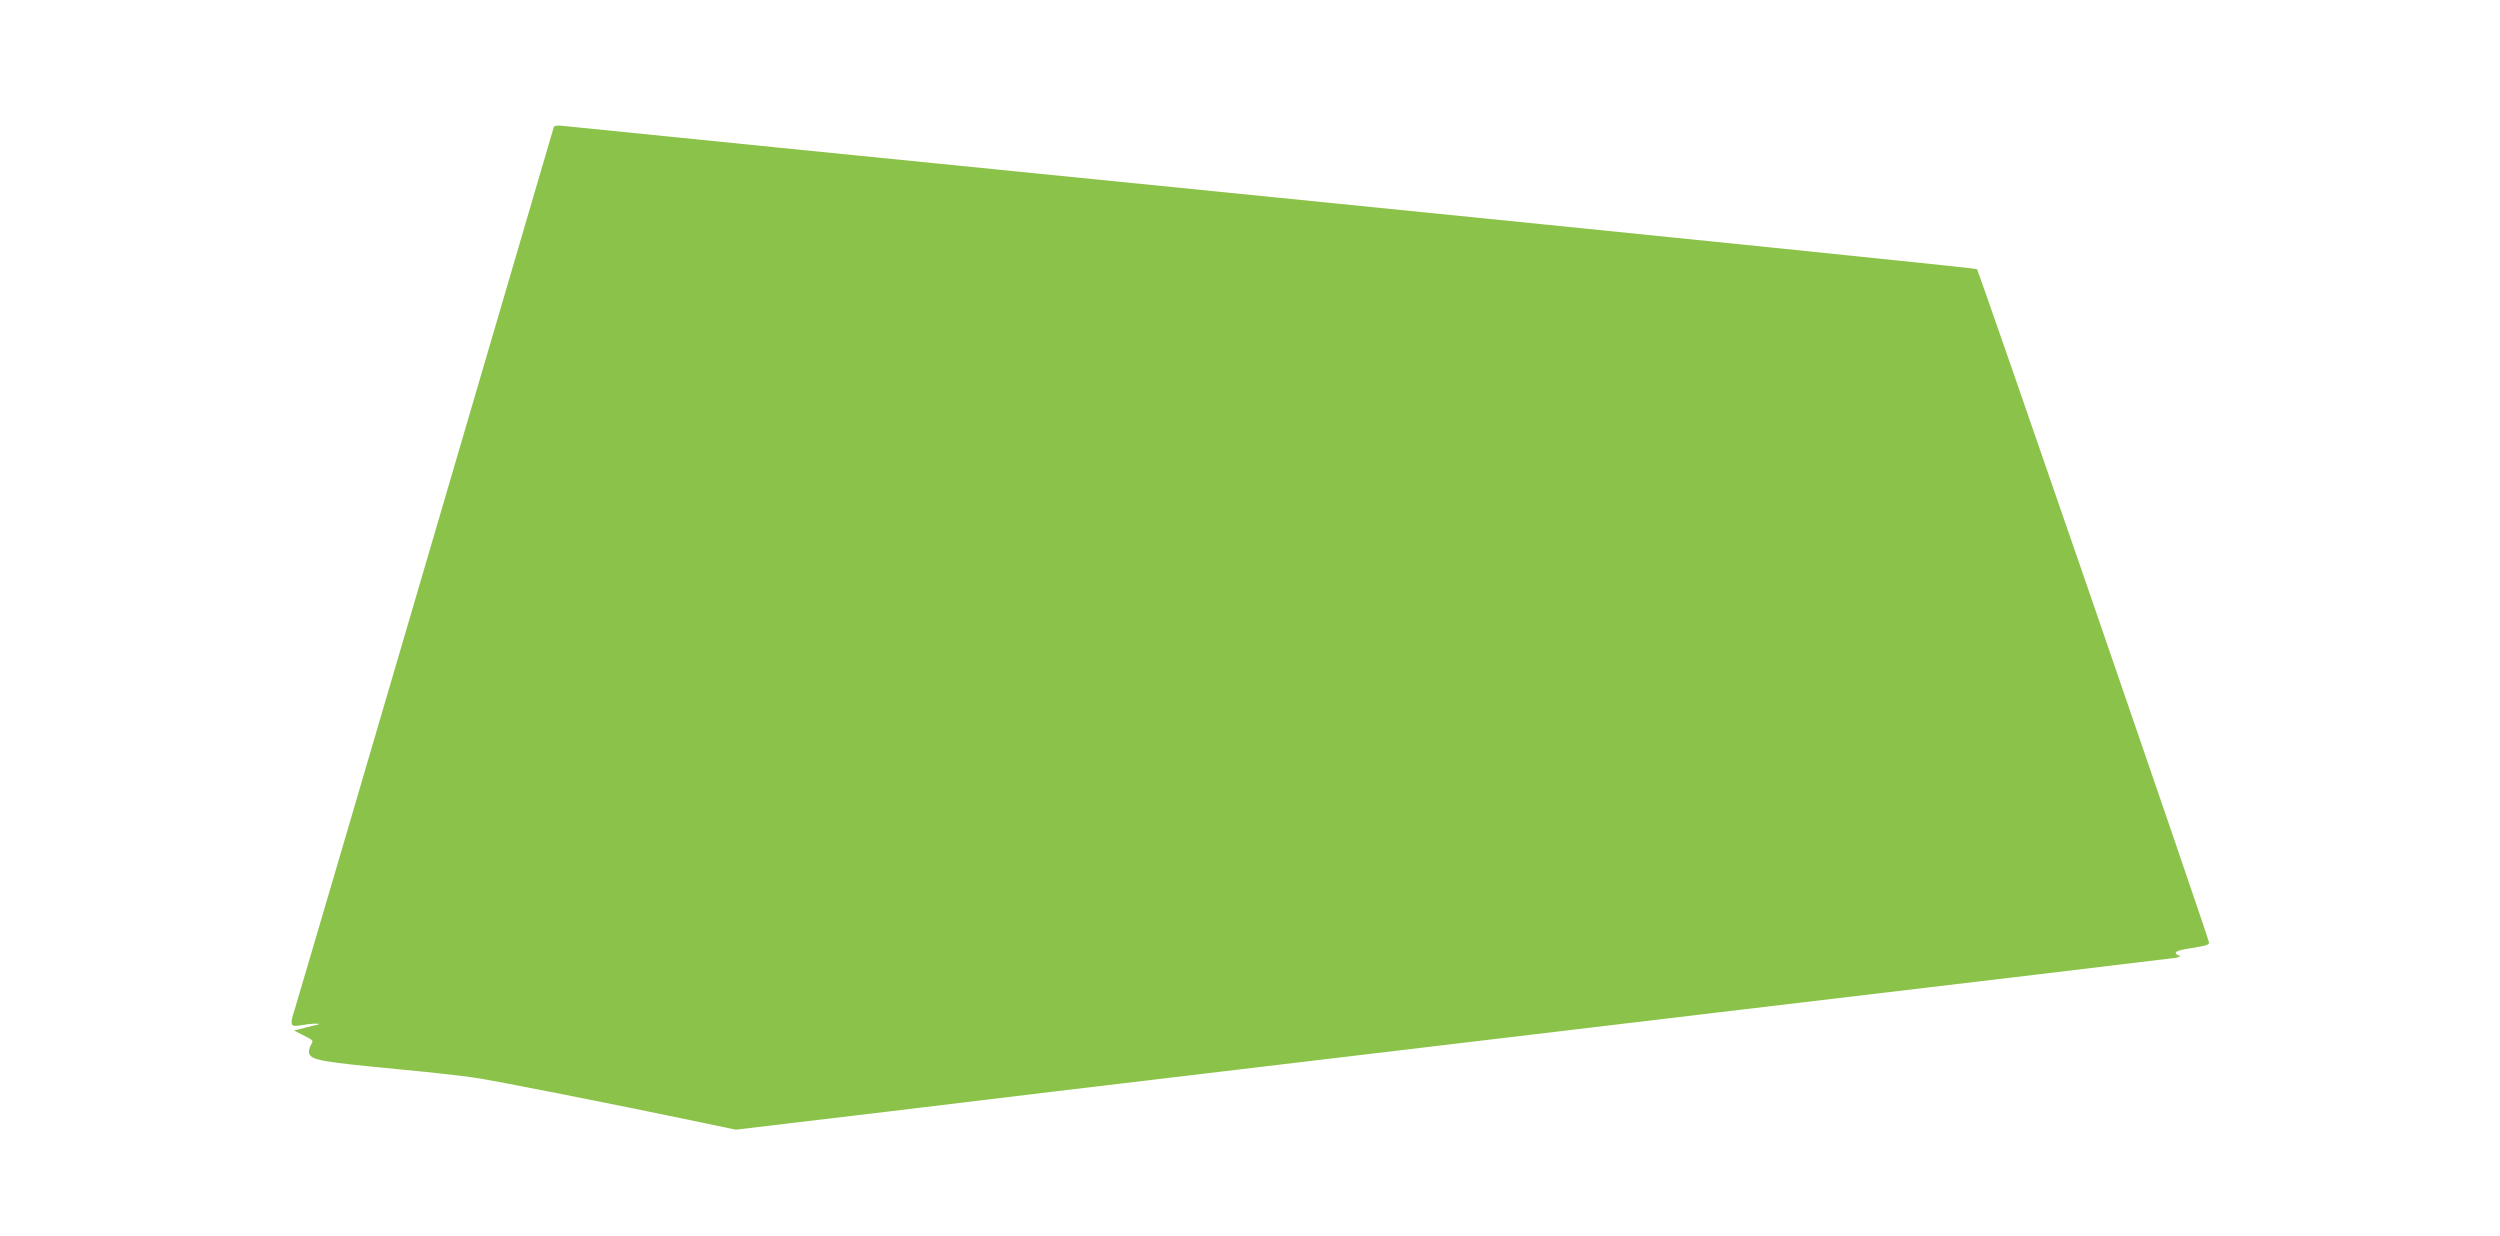
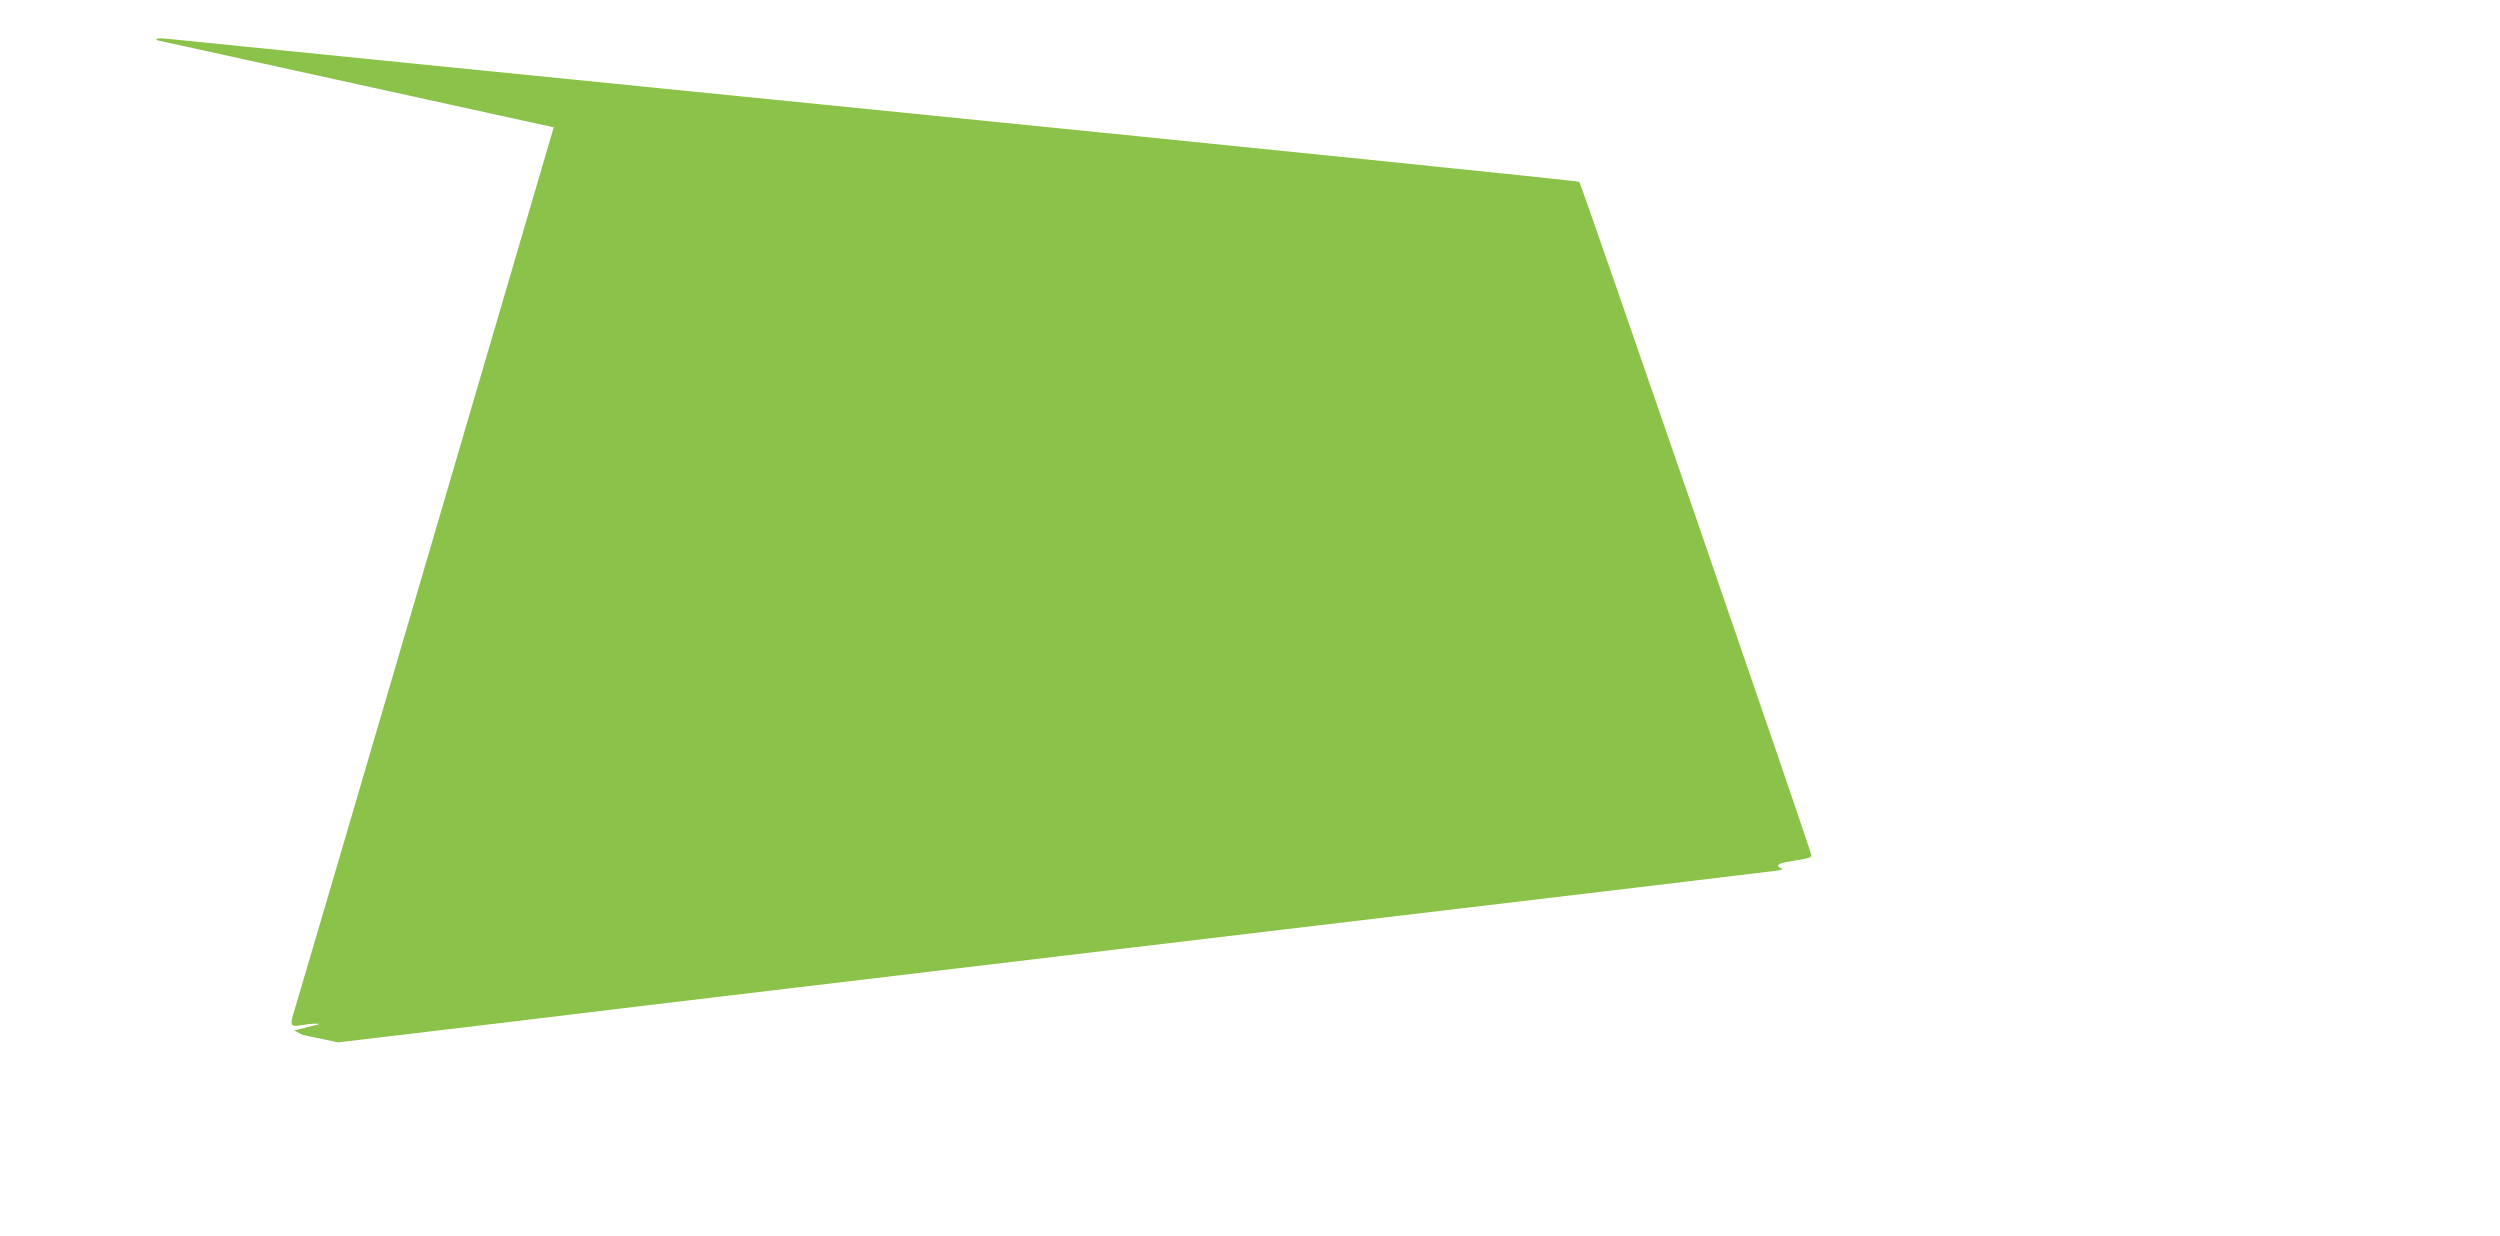
<svg xmlns="http://www.w3.org/2000/svg" version="1.0" width="1280pt" height="633pt" viewBox="0 0 1280 633" preserveAspectRatio="xMidYMid meet">
  <g transform="translate(0,633) scale(0.1,-0.1)" fill="#8bc34a" stroke="none">
-     <path d="M2835 5678 c-2 -7 -297 -1012 -655 -2233 -358 -1221 -660 -2248 -671 -2283 -27 -82 -23 -92 33 -81 24 4 57 8 73 8 27 -1 26 -2 -10 -10 -22 -6 -53 -13 -70 -18 l-30 -7 45 -23 c58 -30 56 -27 40 -55 -7 -14 -10 -32 -7 -40 13 -34 62 -43 462 -81 149 -14 320 -33 380 -42 100 -14 707 -134 1161 -229 l181 -38 269 32 c148 17 755 90 1349 162 594 71 2124 253 3400 405 1276 151 2336 278 2355 281 21 5 28 9 18 11 -10 3 -18 8 -18 13 0 10 19 16 75 25 82 13 95 17 95 30 0 19 -1178 3437 -1188 3447 -5 5 -1624 170 -3598 368 -1974 197 -3610 362 -3637 365 -34 4 -49 2 -52 -7z" />
+     <path d="M2835 5678 c-2 -7 -297 -1012 -655 -2233 -358 -1221 -660 -2248 -671 -2283 -27 -82 -23 -92 33 -81 24 4 57 8 73 8 27 -1 26 -2 -10 -10 -22 -6 -53 -13 -70 -18 l-30 -7 45 -23 l181 -38 269 32 c148 17 755 90 1349 162 594 71 2124 253 3400 405 1276 151 2336 278 2355 281 21 5 28 9 18 11 -10 3 -18 8 -18 13 0 10 19 16 75 25 82 13 95 17 95 30 0 19 -1178 3437 -1188 3447 -5 5 -1624 170 -3598 368 -1974 197 -3610 362 -3637 365 -34 4 -49 2 -52 -7z" />
  </g>
</svg>